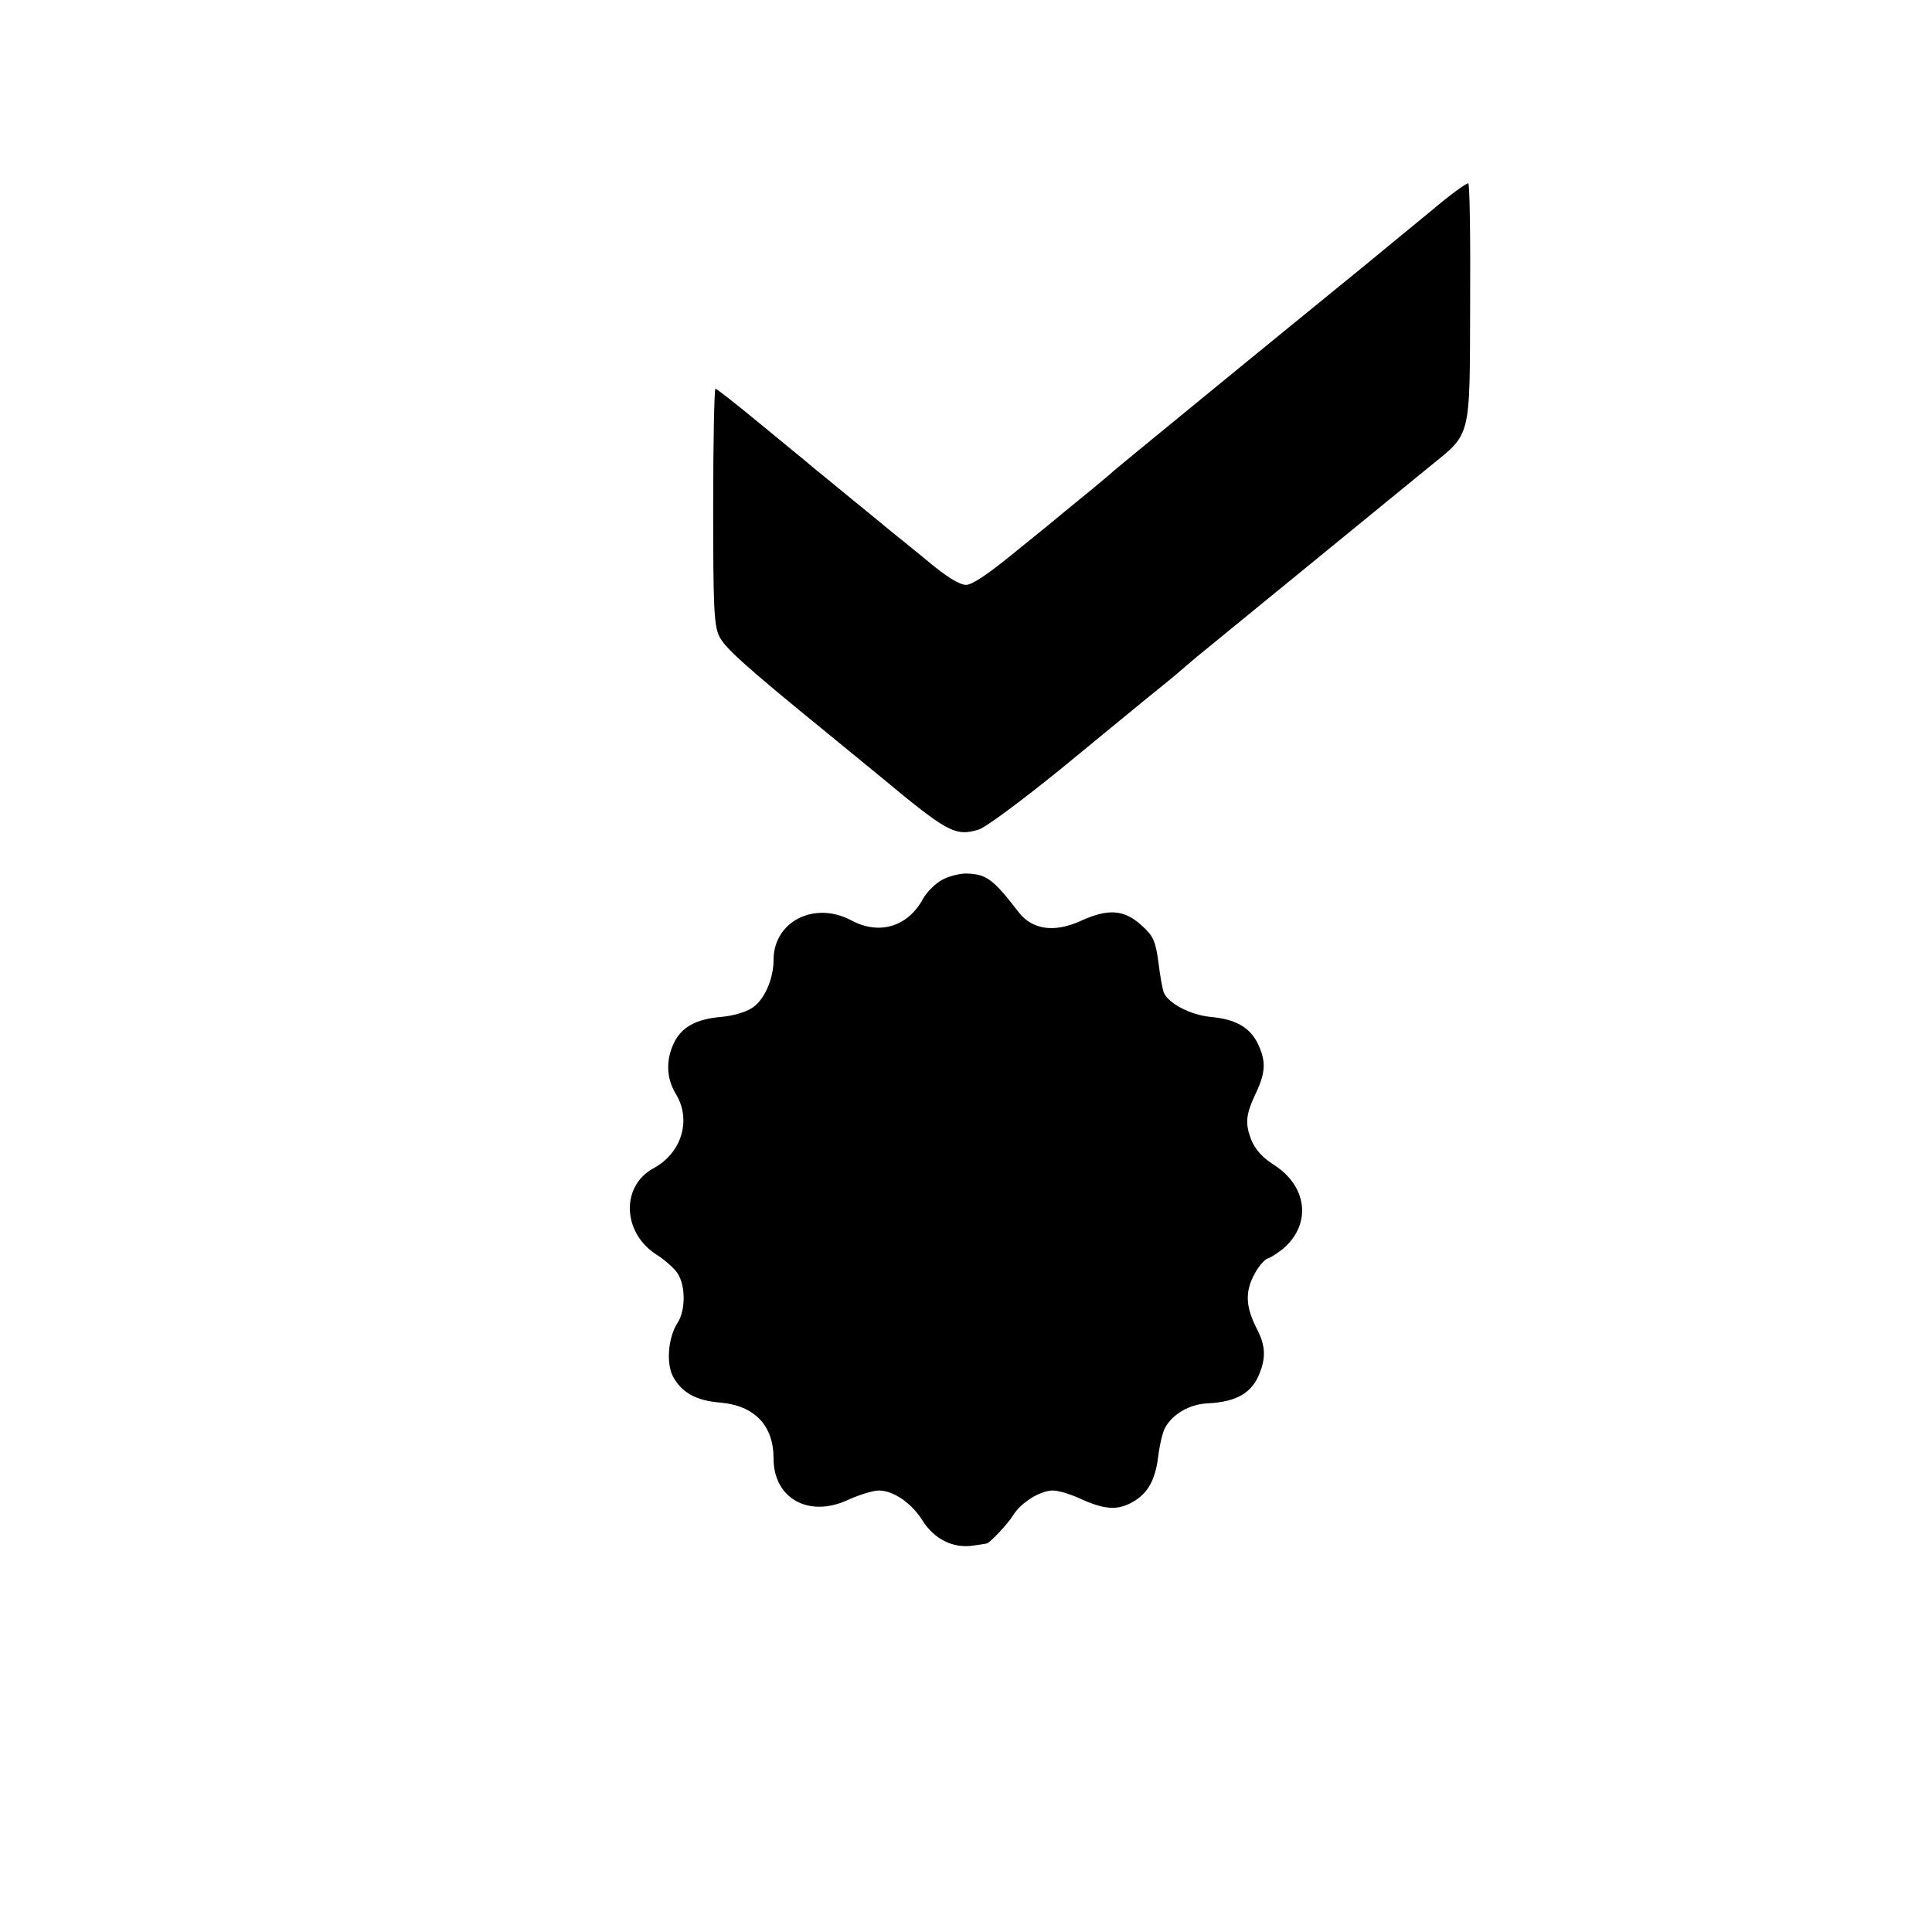
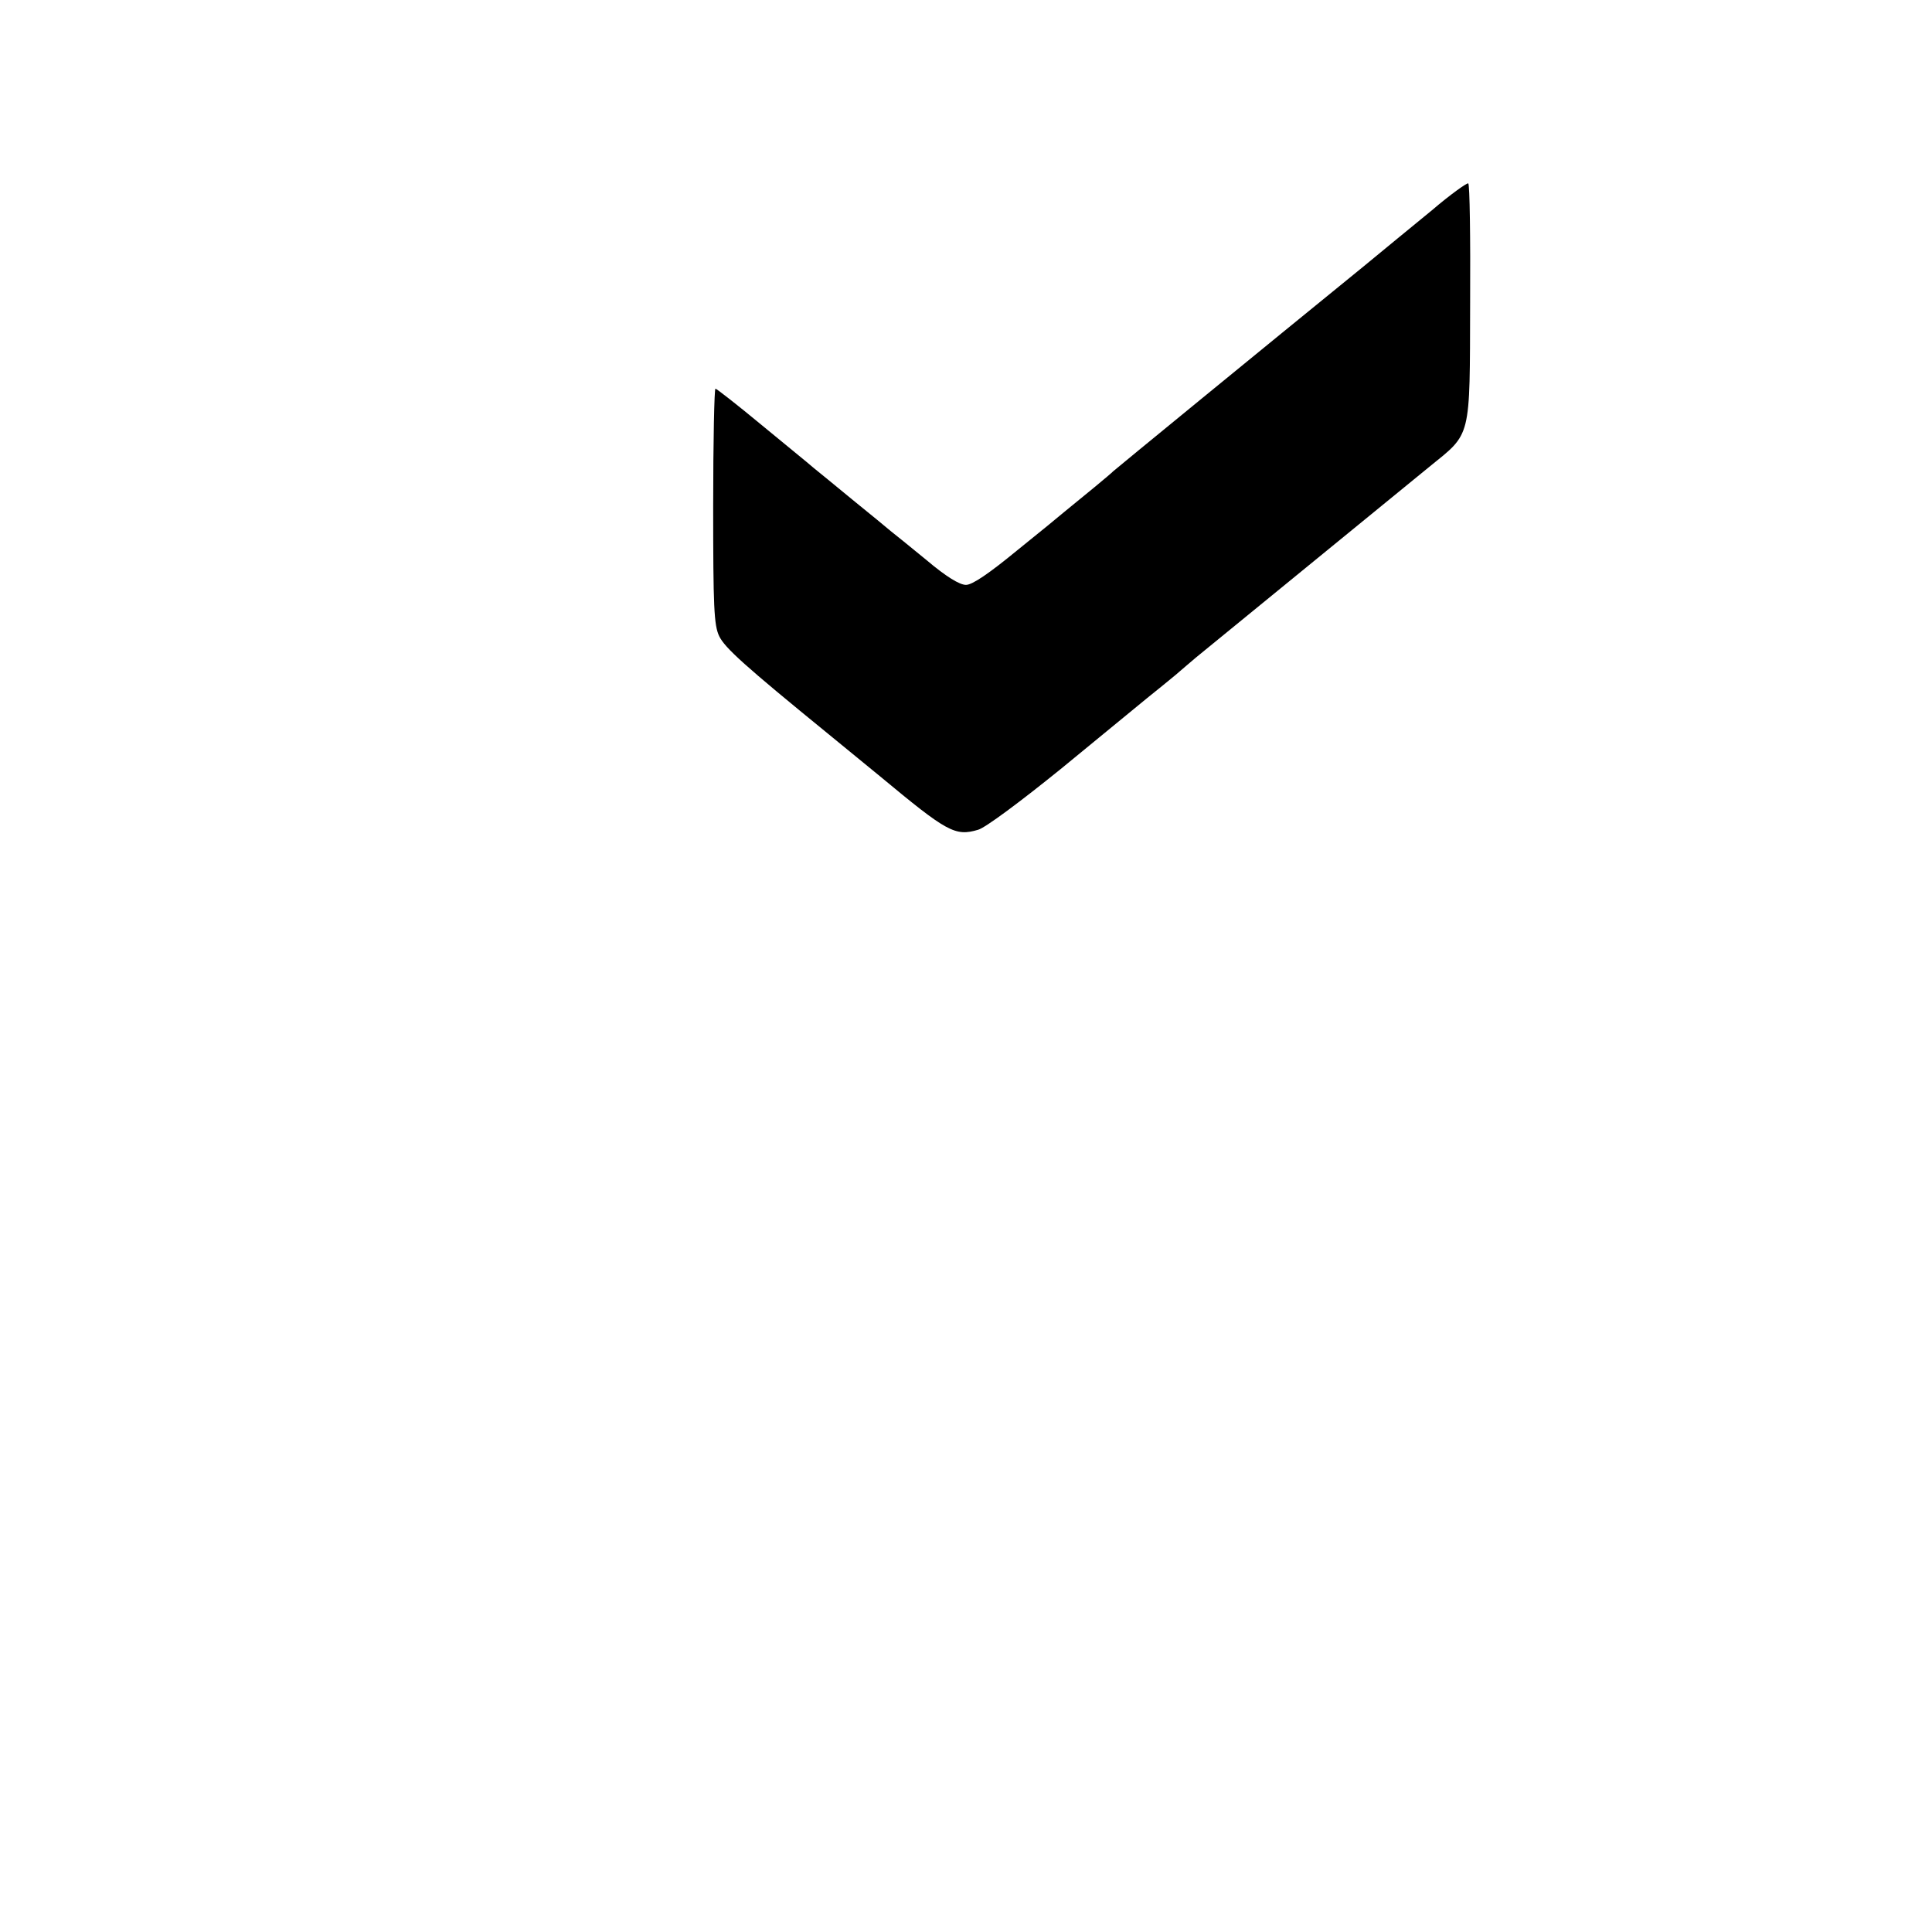
<svg xmlns="http://www.w3.org/2000/svg" version="1.0" width="512pt" height="512pt" viewBox="0 0 512 512" preserveAspectRatio="xMidYMid meet">
  <g transform="translate(0,512) scale(0.1,-0.1)" fill="#000000" stroke="none">
    <path d="M3795 4563 c-50 -41 -133 -109 -185 -152 -257 -209 -656 -536 -660 -540 -4 -5 -83 -70 -130 -108 -8 -7 -64 -53 -125 -102 -73 -60 -118 -91 -135 -91 -17 0 -53 22 -105 66 -44 36 -87 71 -95 77 -8 7 -53 44 -100 82 -47 39 -94 77 -105 86 -11 10 -73 60 -137 113 -64 53 -119 96 -122 96 -3 0 -6 -140 -6 -311 0 -267 2 -316 16 -345 15 -31 67 -78 289 -259 22 -18 84 -69 138 -113 177 -147 198 -159 259 -141 19 5 114 76 219 161 102 84 206 169 229 188 24 19 58 47 75 61 16 14 41 35 55 47 39 32 537 439 618 505 112 91 107 70 108 435 1 172 -1 314 -5 316 -3 2 -47 -29 -96 -71z" />
-     <path d="M2498 2789 c-18 -9 -42 -33 -52 -51 -40 -74 -116 -97 -190 -57 -98 52 -206 -3 -206 -105 0 -52 -26 -110 -60 -129 -16 -10 -52 -20 -80 -22 -66 -6 -104 -27 -124 -69 -22 -46 -20 -94 5 -135 42 -69 16 -156 -59 -197 -87 -47 -83 -171 8 -229 22 -14 47 -36 56 -50 21 -33 21 -97 0 -130 -25 -38 -31 -106 -13 -142 23 -43 61 -65 126 -70 91 -8 141 -61 141 -148 0 -106 93 -158 197 -110 31 14 67 25 82 25 38 0 87 -33 116 -80 31 -49 81 -74 134 -66 20 3 36 5 37 6 10 4 55 52 68 73 21 35 73 67 106 67 14 0 45 -9 69 -20 63 -29 97 -33 134 -15 46 22 68 59 76 123 4 32 12 67 19 79 20 36 65 62 113 64 77 4 118 28 138 82 16 41 14 73 -8 115 -29 57 -32 95 -9 141 11 22 28 43 38 46 9 3 29 16 43 28 73 65 61 164 -27 220 -30 19 -49 40 -60 66 -17 45 -15 67 14 128 24 52 25 81 4 126 -21 44 -59 66 -125 72 -54 5 -113 36 -125 65 -3 8 -10 44 -14 80 -8 56 -13 69 -44 97 -47 43 -89 46 -163 12 -69 -31 -127 -23 -163 23 -67 87 -85 101 -136 103 -17 1 -47 -6 -66 -16z" />
  </g>
</svg>